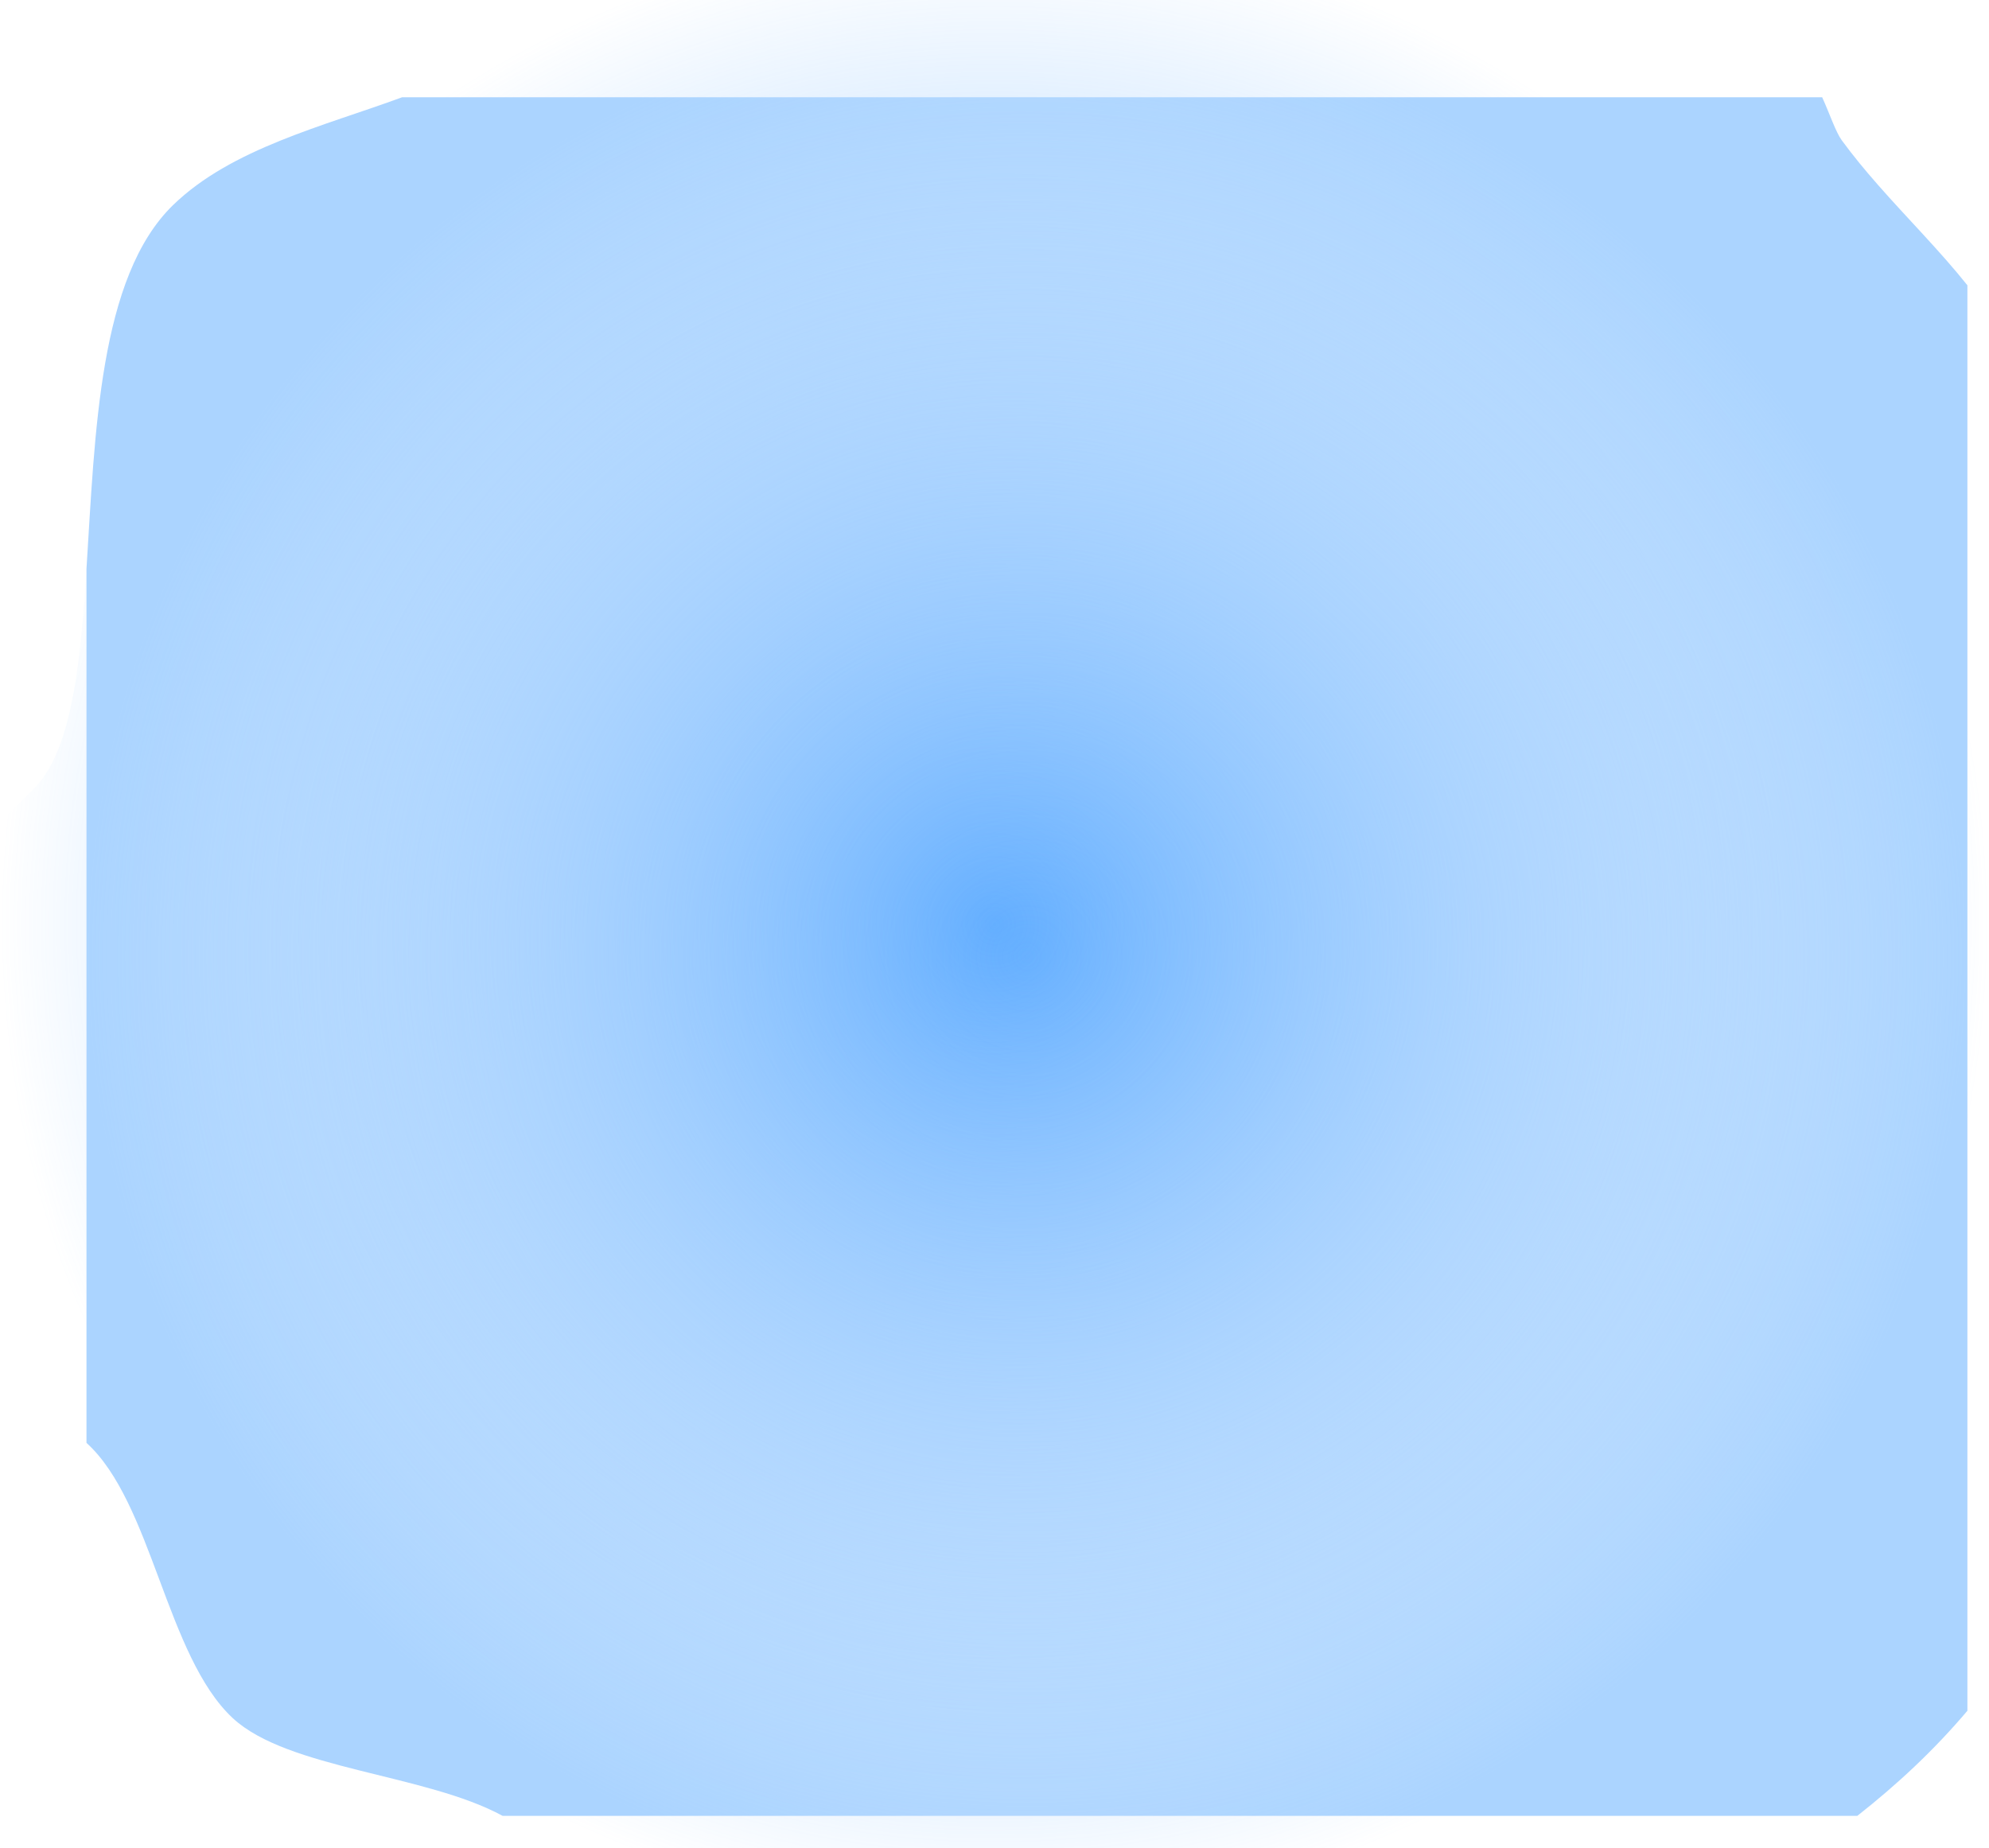
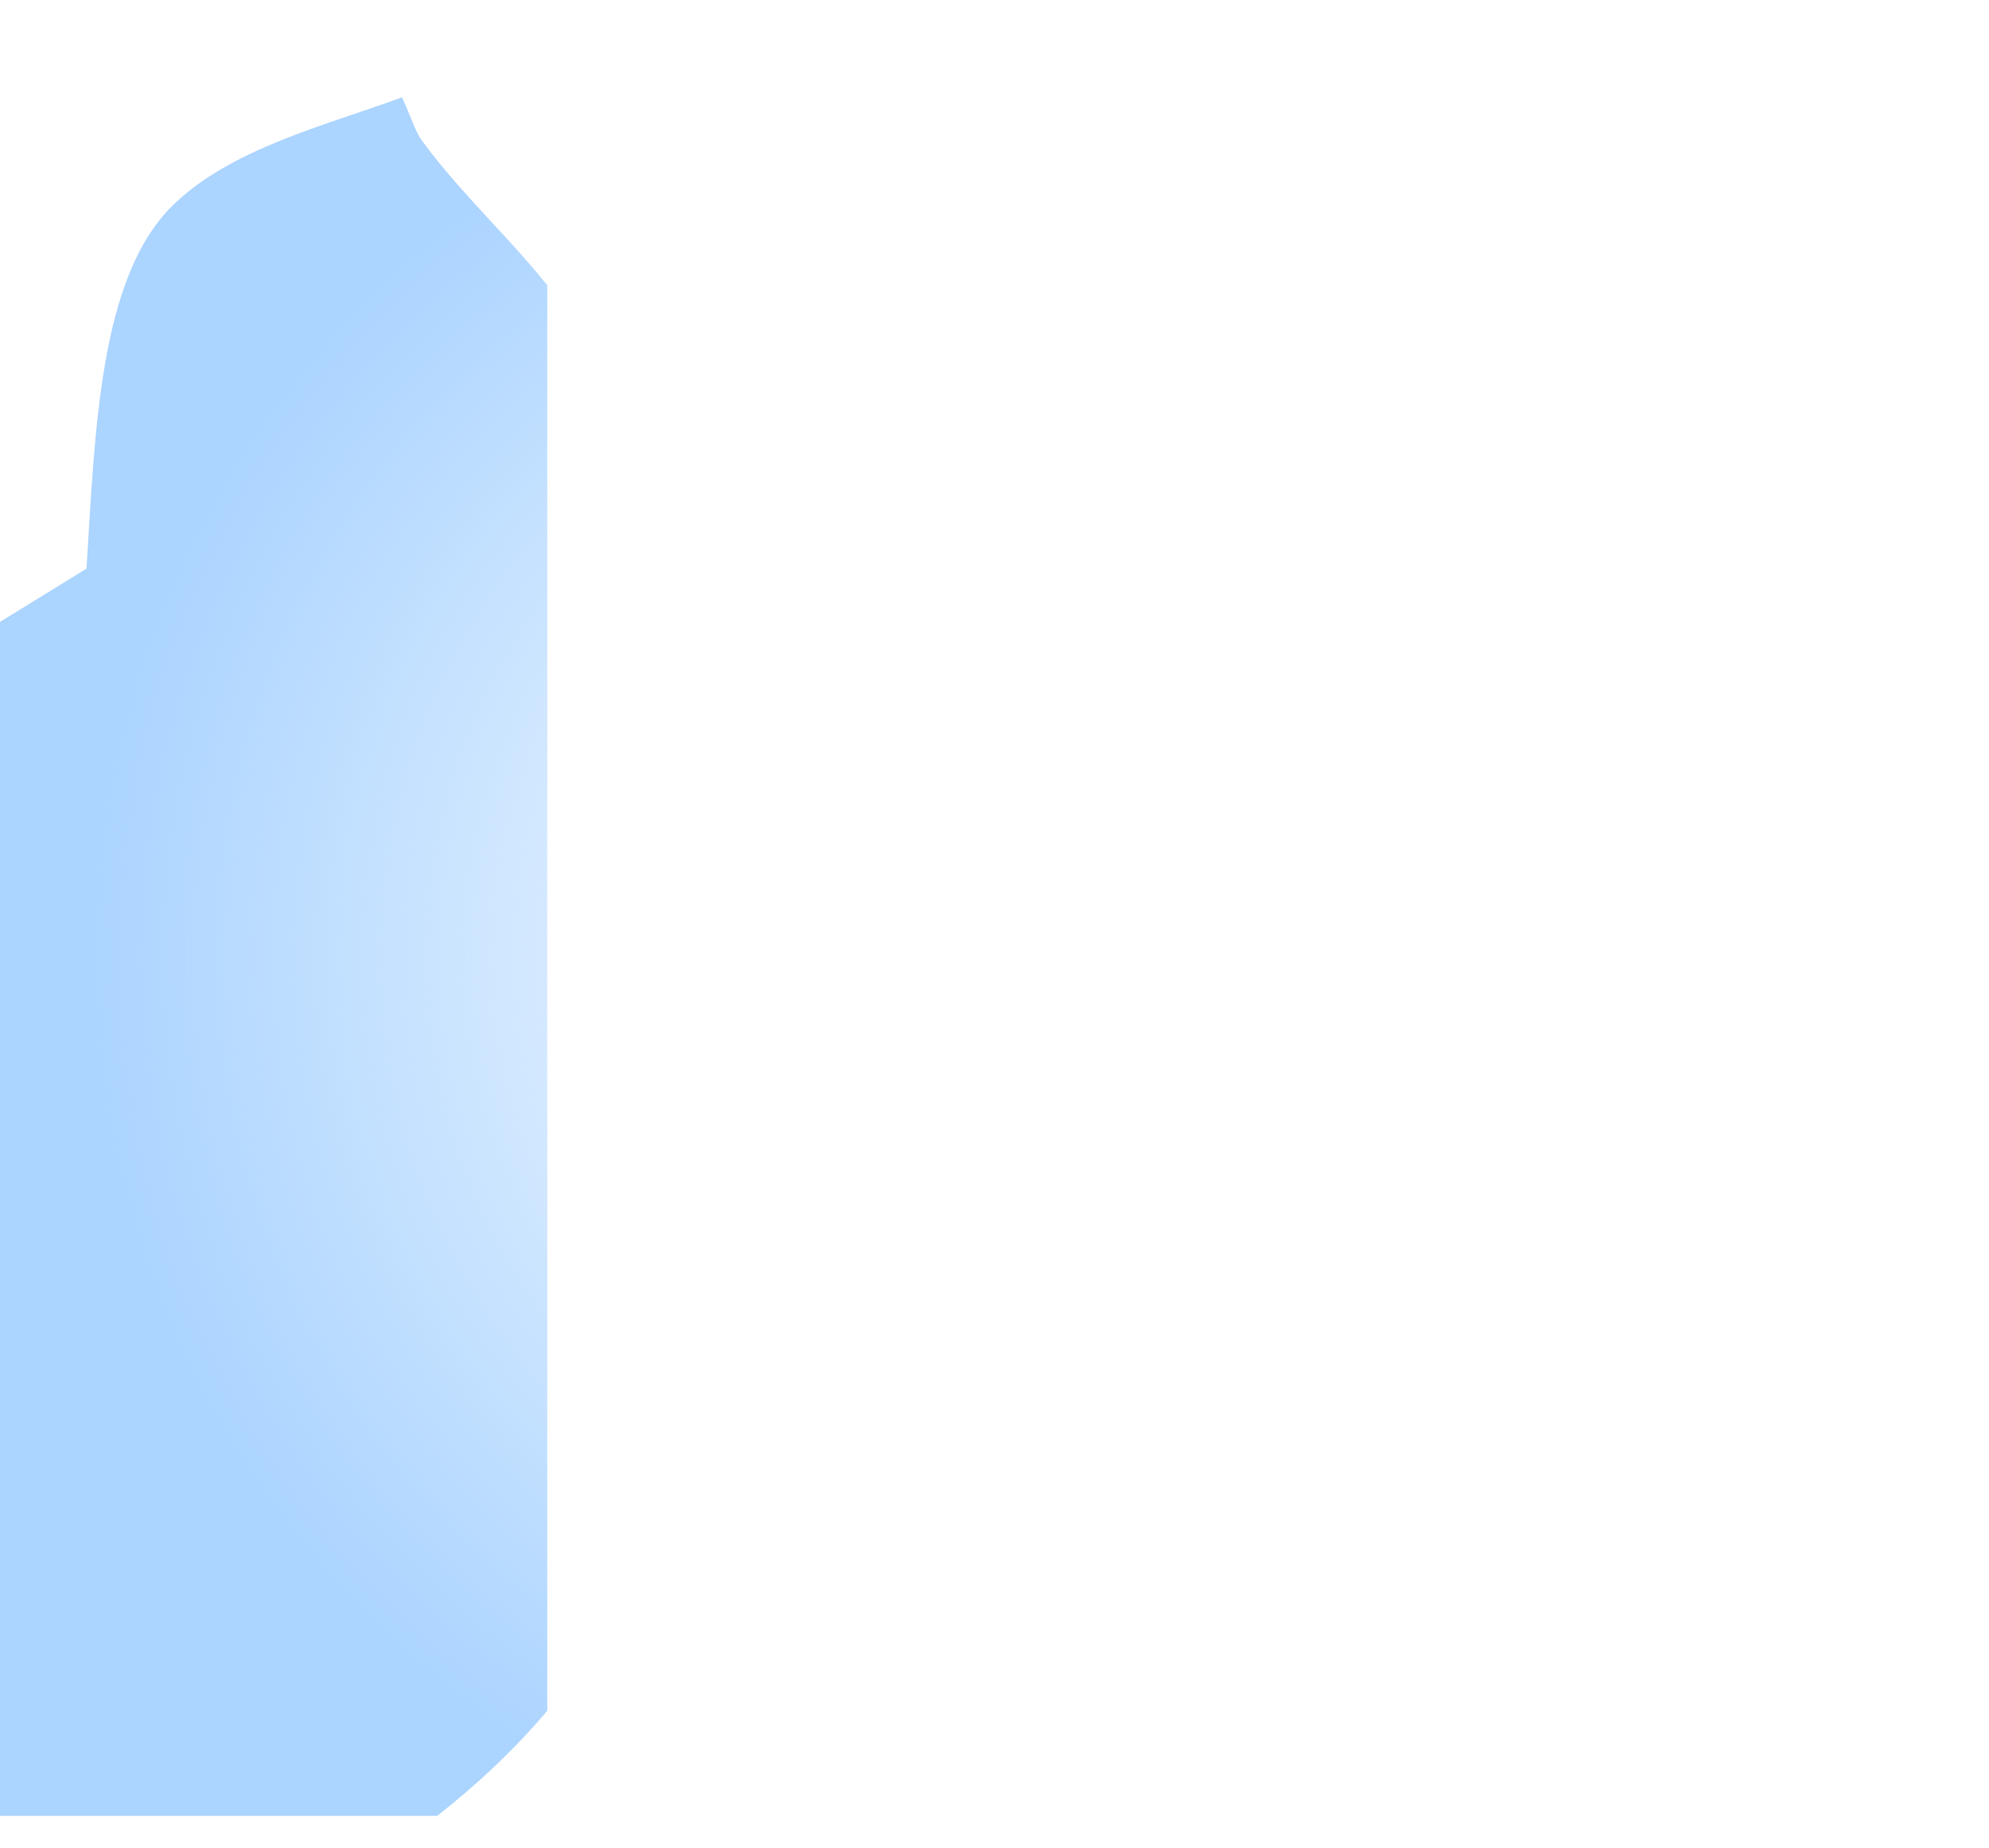
<svg xmlns="http://www.w3.org/2000/svg" version="1.1" width="61.333" height="57" viewBox="0,0,61.333,57">
  <defs>
    <radialGradient cx="240" cy="180" r="30.667" gradientUnits="userSpaceOnUse" id="color-1">
      <stop offset="0" stop-color="#61adff" />
      <stop offset="1" stop-color="#61adff" stop-opacity="0" />
    </radialGradient>
    <radialGradient cx="241" cy="181" r="29" gradientUnits="userSpaceOnUse" id="color-2">
      <stop offset="0" stop-color="#abd4ff" stop-opacity="0" />
      <stop offset="1" stop-color="#abd4ff" />
    </radialGradient>
  </defs>
  <g transform="translate(-209.333,-151.5)">
    <g data-paper-data="{&quot;isPaintingLayer&quot;:true}" fill-rule="nonzero" stroke="none" stroke-width="0" stroke-linecap="butt" stroke-linejoin="miter" stroke-miterlimit="10" stroke-dasharray="" stroke-dashoffset="0" style="mix-blend-mode: normal">
-       <path d="M209.333,176.831c0.341,-0.316 0.688,-0.652 1.042,-1.006c2.822,-2.822 0.381,-14.198 4.295,-18.001c2.713,-2.636 7.793,-2.853 10.205,-4.999c0.38,-0.338 0.559,-0.837 0.754,-1.325h35.798c0.883,0.797 1.908,1.438 3.033,1.882c0.104,0.032 0.205,0.069 0.299,0.112c0.683,0.318 1.013,1.848 1.366,2.331c1.412,1.927 3.228,3.447 4.542,5.37v42.232c-1.557,2.046 -3.397,3.661 -5.413,5.072h-36.974c-0.723,-0.163 -1.456,-0.332 -2.205,-0.505c-2.694,-0.623 -5.819,-4.651 -7.815,-6.51c-2.994,-2.788 -6.256,-5.212 -8.927,-8.096z" fill="url(#color-1)" />
-       <path d="M212,169.037c0.266,-4.178 0.382,-8.99 2.67,-11.213c1.802,-1.75 4.646,-2.434 7.061,-3.324h43.791c0.233,0.511 0.415,1.067 0.603,1.325c0.35,0.478 0.725,0.931 1.112,1.371c0.921,1.05 1.905,2.028 2.763,3.102v43.96c-1.034,1.221 -2.175,2.283 -3.396,3.242h-41.771c-2.368,-1.293 -6.627,-1.437 -8.323,-3.015c-2.053,-1.912 -2.482,-6.653 -4.51,-8.488z" fill="url(#color-2)" />
+       <path d="M212,169.037c0.266,-4.178 0.382,-8.99 2.67,-11.213c1.802,-1.75 4.646,-2.434 7.061,-3.324c0.233,0.511 0.415,1.067 0.603,1.325c0.35,0.478 0.725,0.931 1.112,1.371c0.921,1.05 1.905,2.028 2.763,3.102v43.96c-1.034,1.221 -2.175,2.283 -3.396,3.242h-41.771c-2.368,-1.293 -6.627,-1.437 -8.323,-3.015c-2.053,-1.912 -2.482,-6.653 -4.51,-8.488z" fill="url(#color-2)" />
    </g>
  </g>
</svg>